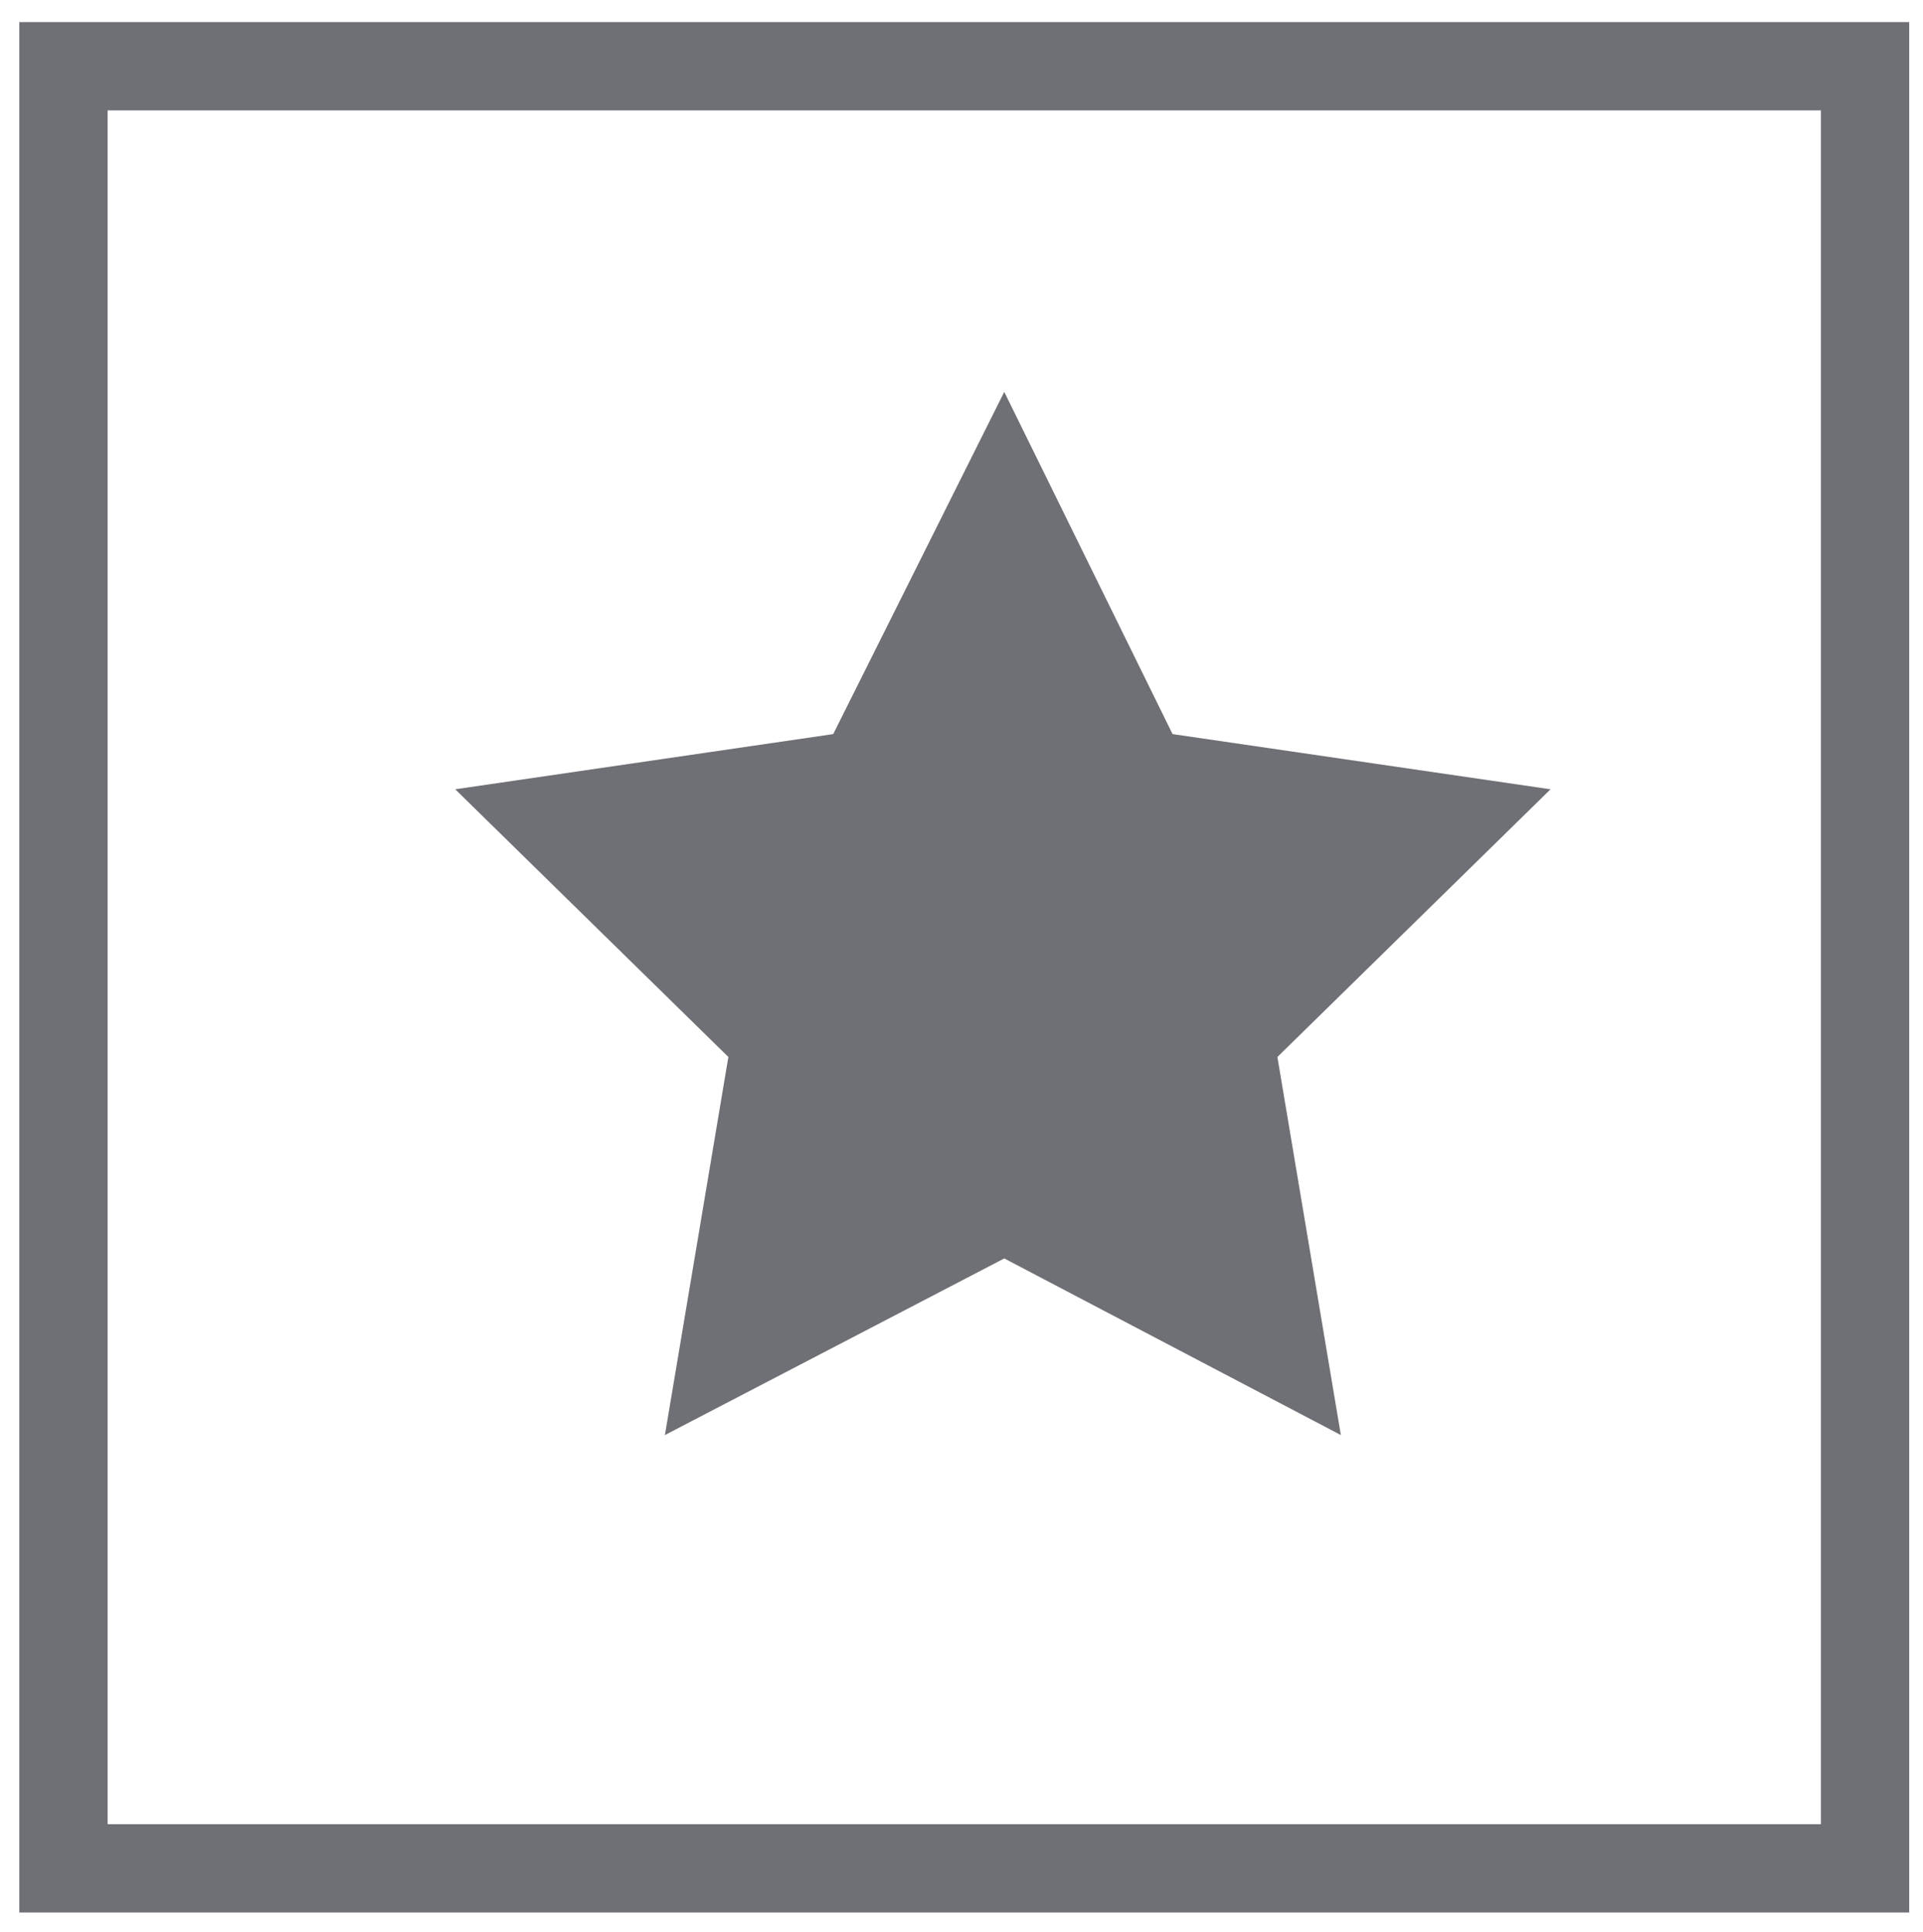
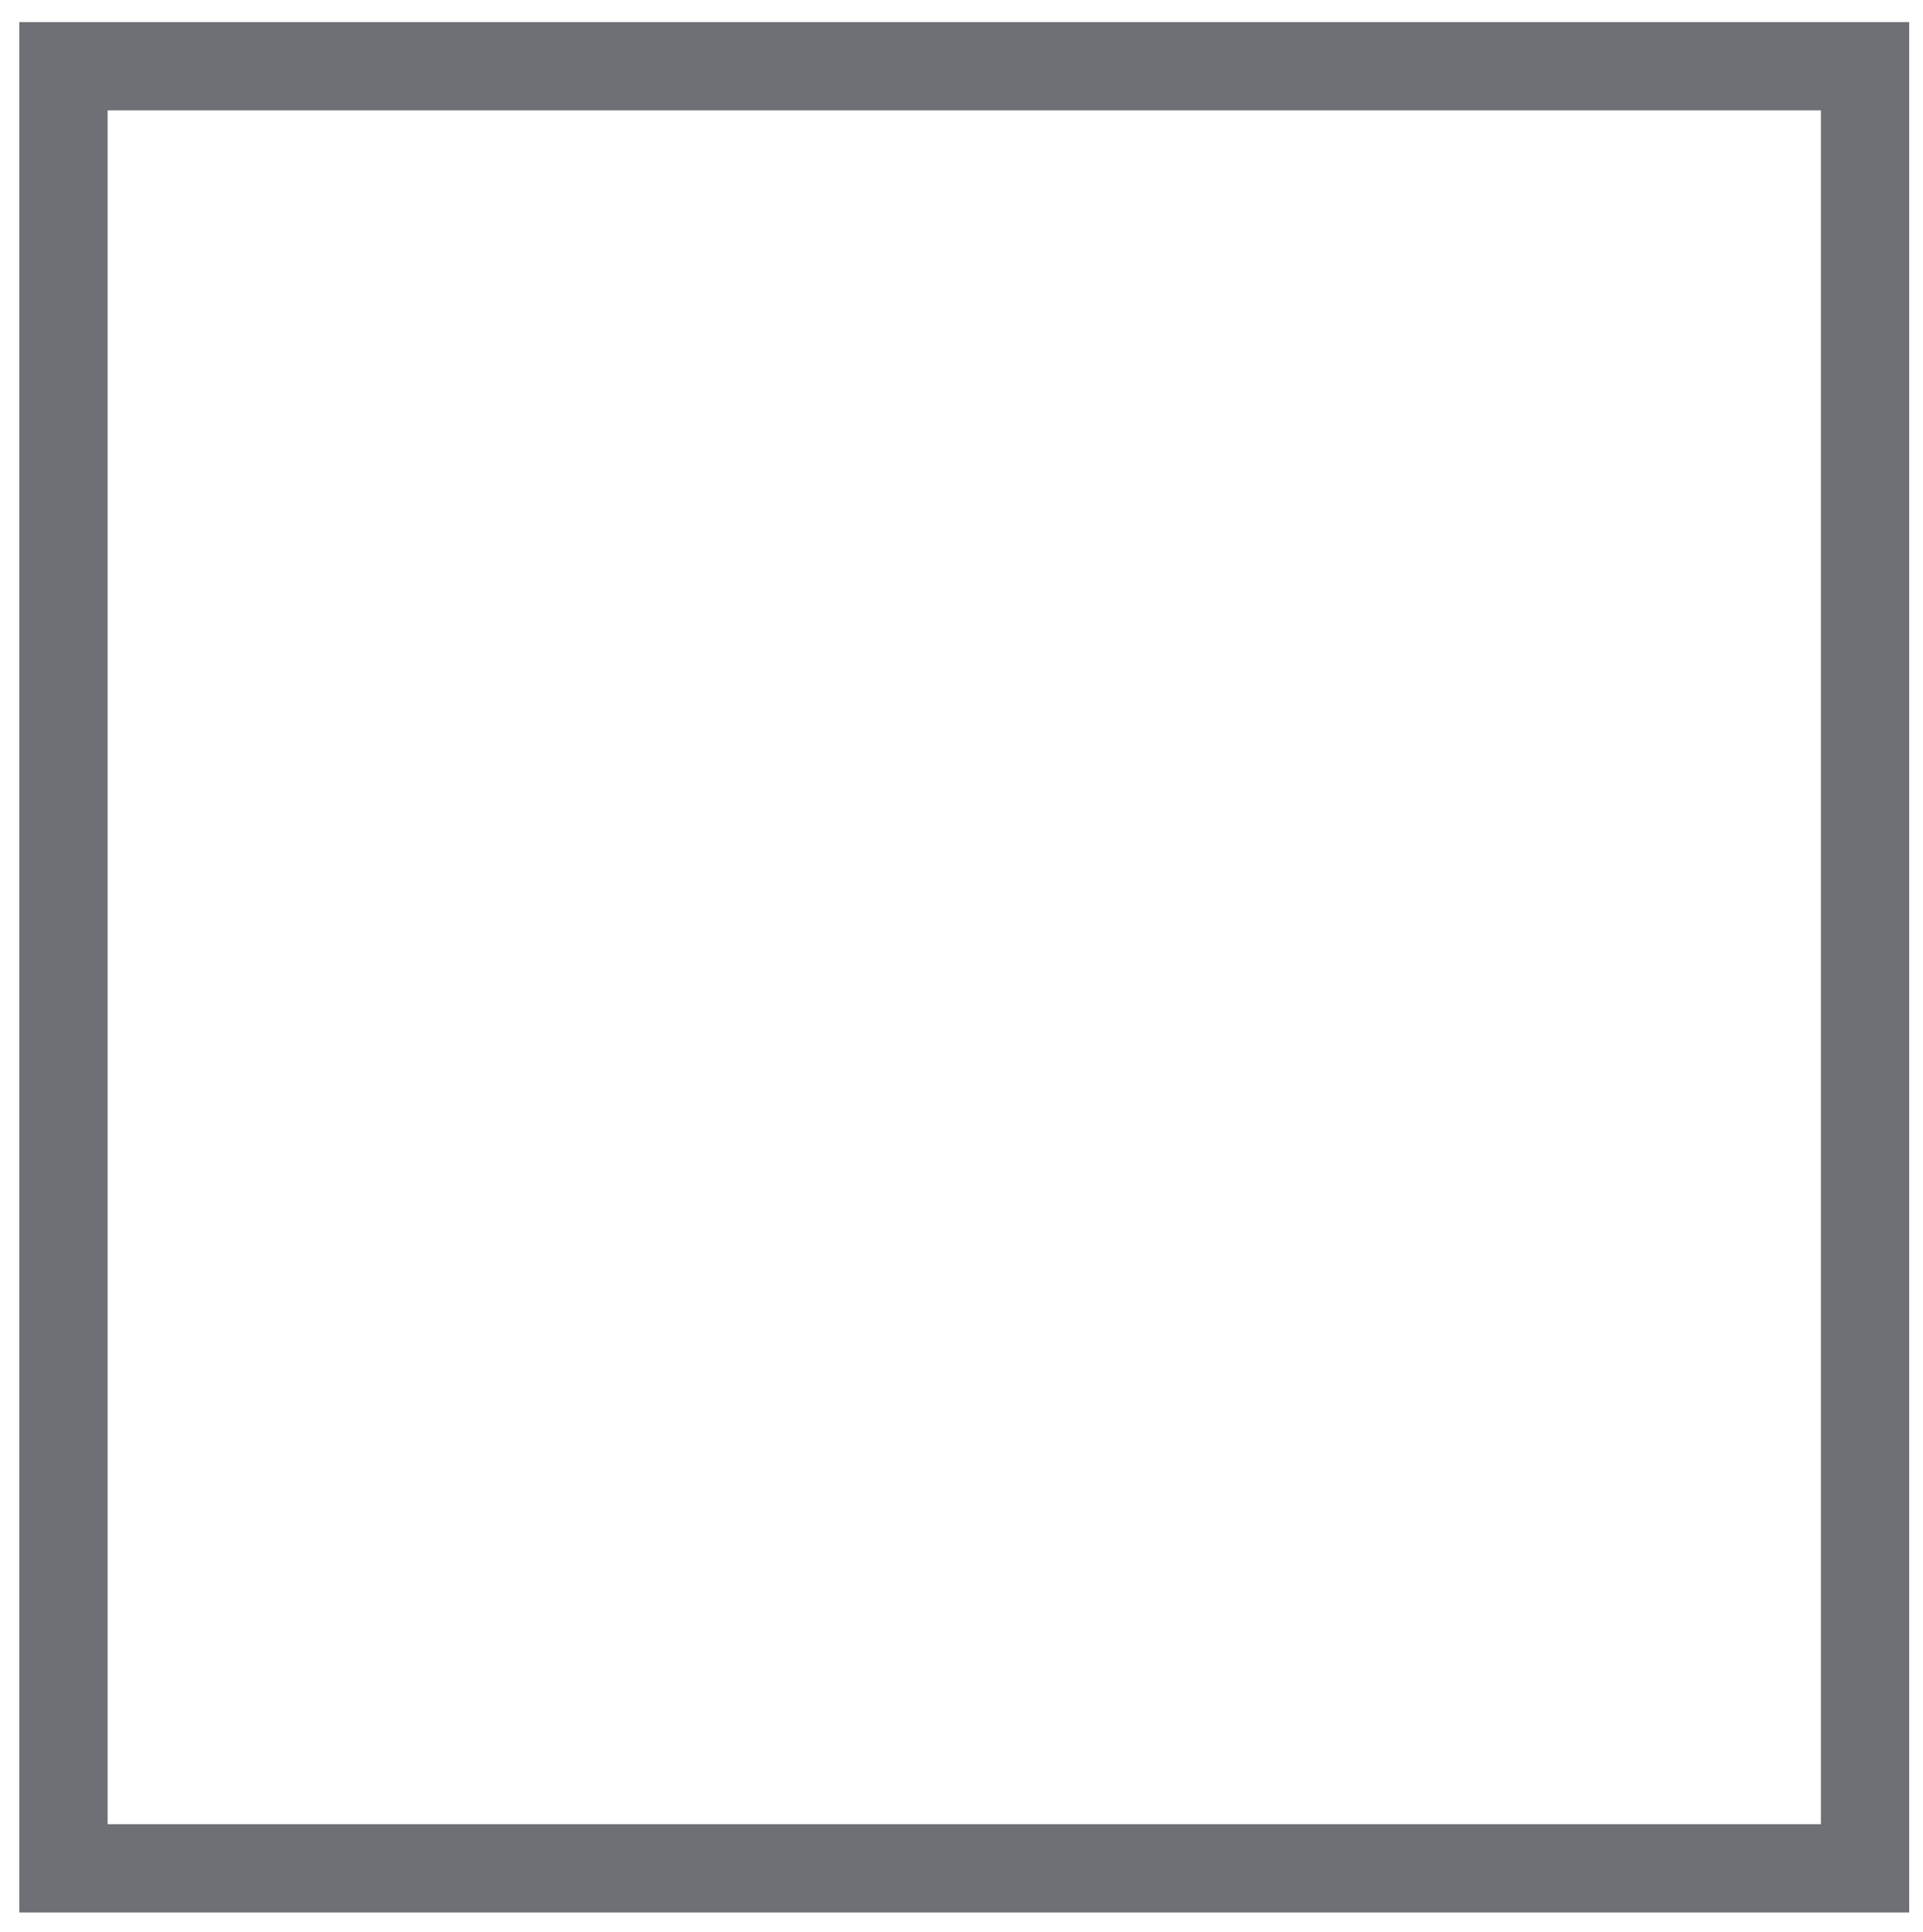
<svg xmlns="http://www.w3.org/2000/svg" version="1.1" id="Layer_1" x="0px" y="0px" viewBox="0 0 69.7 70" style="enable-background:new 0 0 69.7 70;" xml:space="preserve">
  <style type="text/css">
	.st0{fill:#6F7075;}
</style>
  <g>
    <path class="st0" d="M0.7,69.3h68.5V0.8H0.7V69.3z M3.9,4H66v62.1H3.9V4z" />
-     <polygon id="XMLID_4422_" class="st0" points="36.4,14.2 42.5,26.6 56.2,28.6 46.3,38.3 48.6,52 36.4,45.6 24.1,52 26.4,38.3    16.5,28.6 30.2,26.6  " />
  </g>
</svg>